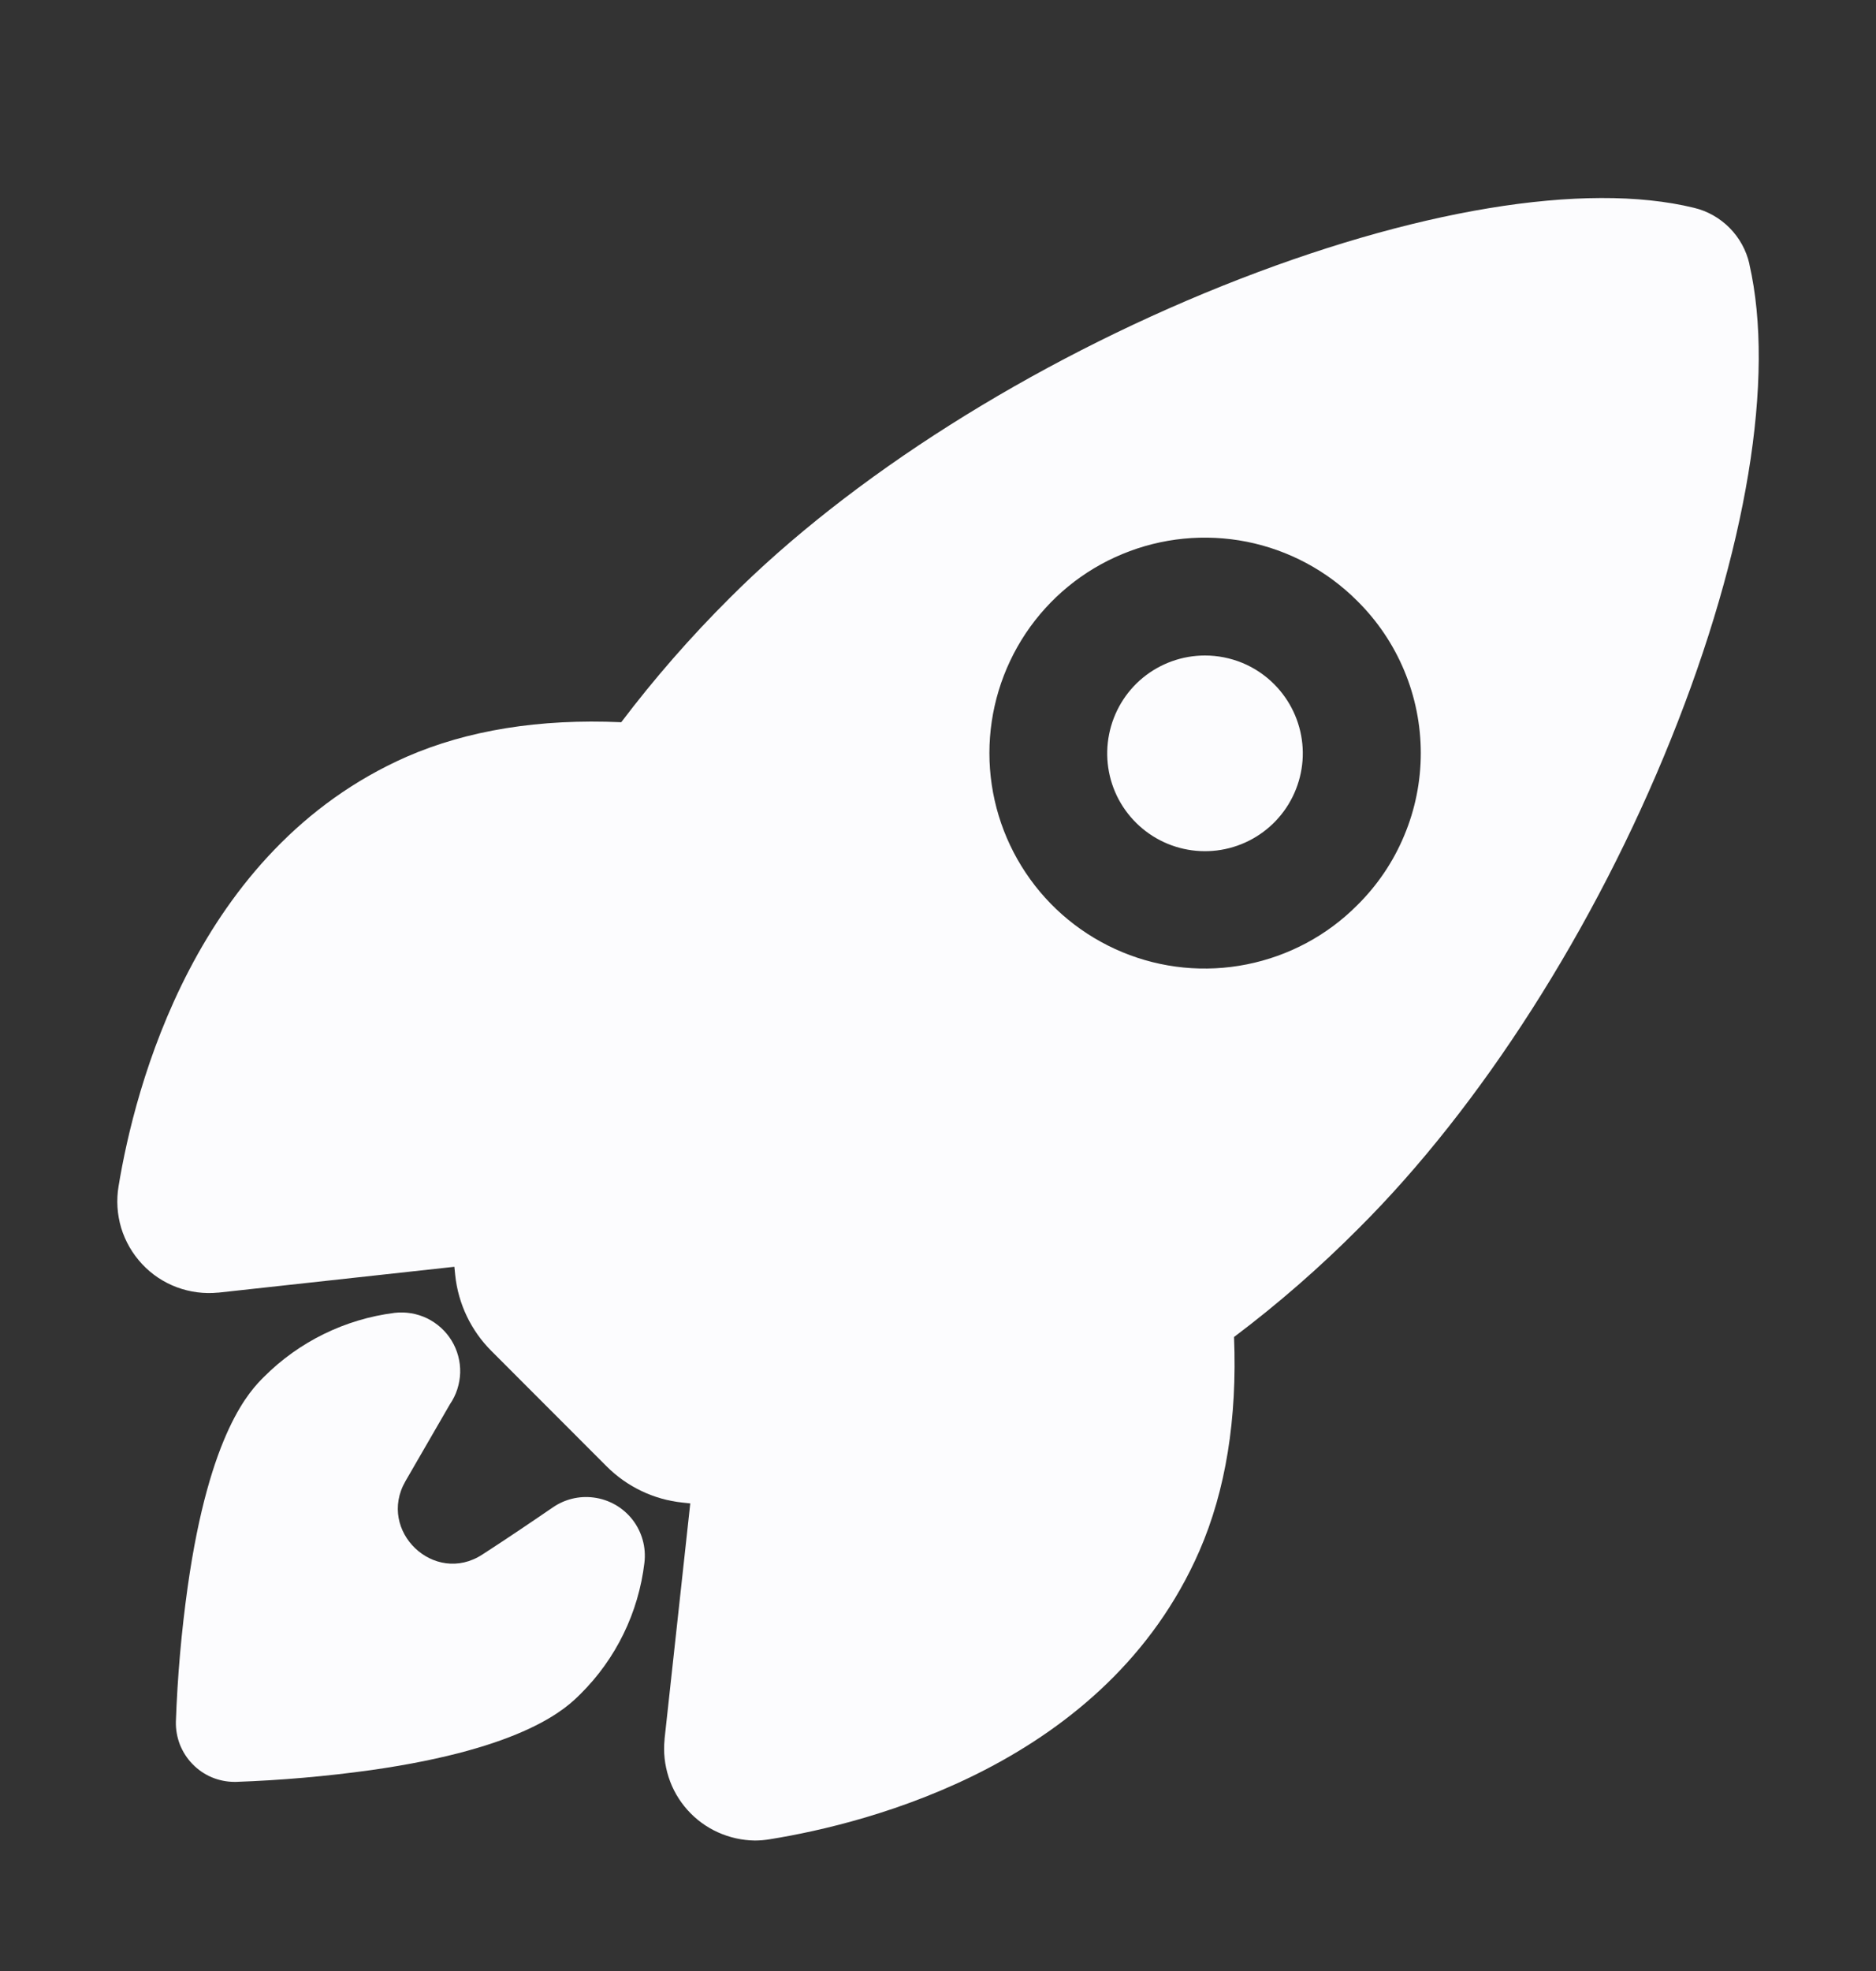
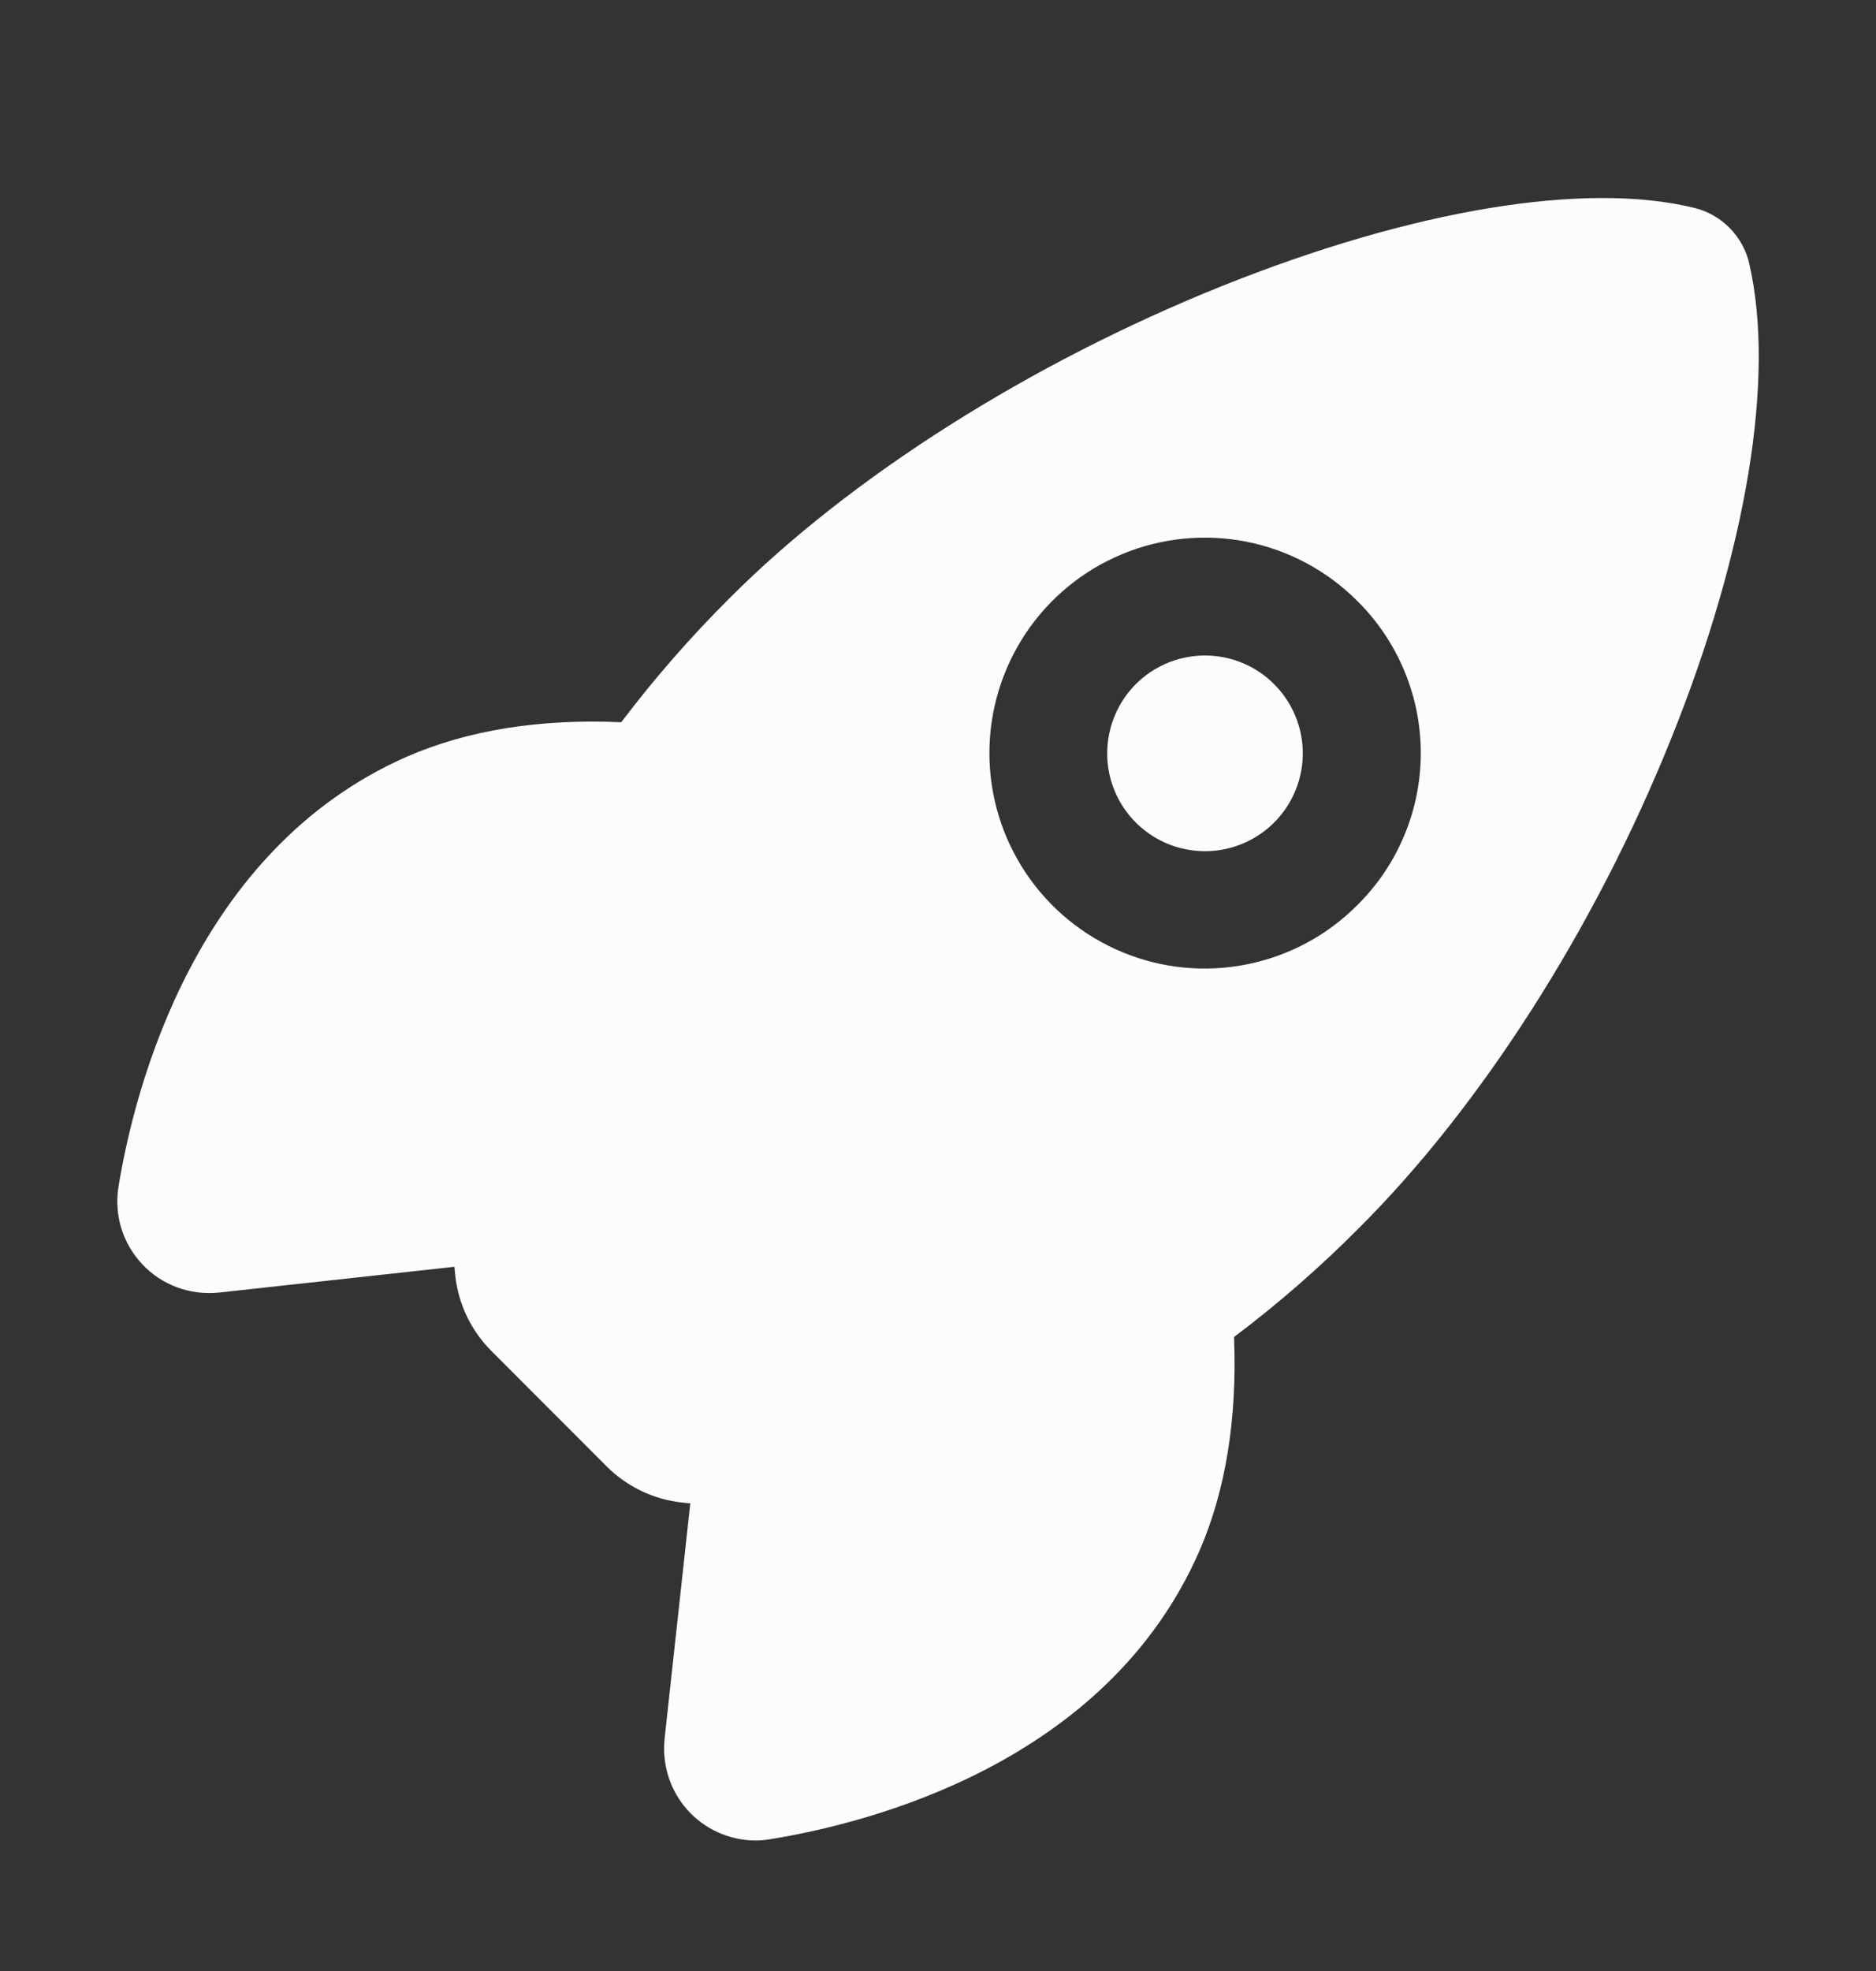
<svg xmlns="http://www.w3.org/2000/svg" width="20" height="21" viewBox="0 0 20 21" fill="none">
  <rect x="0" y="0" width="20" height="21" fill="#333333" stroke="none" />
  <path d="M12.846 6.984C12.604 6.984 12.371 7.068 12.184 7.221C11.998 7.374 11.871 7.587 11.824 7.824C11.777 8.06 11.813 8.306 11.927 8.519C12.041 8.731 12.225 8.898 12.448 8.99C12.671 9.082 12.919 9.094 13.149 9.024C13.38 8.954 13.579 8.806 13.713 8.606C13.847 8.405 13.908 8.164 13.884 7.924C13.86 7.684 13.754 7.46 13.583 7.289C13.486 7.192 13.371 7.115 13.245 7.063C13.118 7.011 12.983 6.984 12.846 6.984Z" fill="#FCFCFE" />
  <path d="M18.65 2.815C18.65 2.814 18.65 2.813 18.65 2.811C18.617 2.667 18.544 2.534 18.439 2.428C18.335 2.323 18.203 2.248 18.059 2.214C16.895 1.93 15.063 2.233 13.034 3.045C10.989 3.865 9.072 5.076 7.777 6.374C7.362 6.787 6.976 7.229 6.623 7.695C5.751 7.656 4.982 7.781 4.335 8.063C2.08 9.056 1.435 11.596 1.264 12.639C1.239 12.787 1.249 12.939 1.292 13.083C1.336 13.227 1.412 13.358 1.515 13.468C1.617 13.578 1.744 13.662 1.885 13.715C2.026 13.767 2.177 13.787 2.326 13.772H2.331L4.844 13.497C4.847 13.53 4.85 13.559 4.853 13.586C4.885 13.892 5.022 14.178 5.24 14.395L6.466 15.622C6.683 15.84 6.969 15.977 7.275 16.009L7.359 16.018L7.085 18.527V18.533C7.071 18.668 7.086 18.804 7.128 18.934C7.169 19.063 7.238 19.182 7.328 19.283C7.419 19.385 7.529 19.466 7.653 19.522C7.777 19.578 7.911 19.608 8.047 19.61C8.101 19.61 8.155 19.605 8.209 19.596C9.258 19.427 11.797 18.791 12.787 16.524C13.067 15.881 13.191 15.115 13.156 14.245C13.625 13.892 14.068 13.506 14.482 13.09C15.788 11.791 17.003 9.89 17.814 7.875C18.622 5.869 18.927 4.024 18.65 2.815ZM14.468 9.646C14.147 9.968 13.738 10.186 13.292 10.275C12.847 10.364 12.385 10.319 11.966 10.145C11.546 9.971 11.187 9.677 10.935 9.299C10.683 8.922 10.548 8.478 10.548 8.024C10.548 7.57 10.683 7.126 10.935 6.748C11.187 6.371 11.546 6.076 11.966 5.903C12.385 5.729 12.847 5.684 13.292 5.772C13.738 5.861 14.147 6.08 14.468 6.401C14.683 6.613 14.854 6.866 14.97 7.144C15.087 7.423 15.147 7.722 15.147 8.024C15.147 8.326 15.087 8.625 14.97 8.903C14.854 9.182 14.683 9.434 14.468 9.646Z" fill="#FCFCFE" />
-   <path d="M6.326 15.955C6.174 15.936 6.022 15.973 5.896 16.059C5.646 16.23 5.396 16.399 5.142 16.563C4.63 16.896 4.018 16.311 4.322 15.782L4.797 14.961C4.865 14.862 4.902 14.745 4.906 14.625C4.909 14.505 4.877 14.386 4.815 14.284C4.752 14.181 4.661 14.099 4.553 14.046C4.445 13.994 4.324 13.974 4.205 13.988C3.678 14.055 3.188 14.295 2.813 14.671C2.67 14.814 2.235 15.249 2.001 16.907C1.934 17.384 1.892 17.863 1.875 18.343C1.873 18.427 1.888 18.51 1.918 18.588C1.949 18.665 1.994 18.736 2.053 18.796C2.111 18.856 2.18 18.903 2.257 18.936C2.334 18.968 2.417 18.985 2.5 18.985H2.516C2.997 18.968 3.477 18.926 3.953 18.86C5.612 18.625 6.047 18.19 6.19 18.047C6.568 17.672 6.807 17.18 6.87 16.651C6.89 16.486 6.844 16.321 6.742 16.19C6.64 16.06 6.49 15.975 6.326 15.955Z" fill="#FCFCFE" />
</svg>